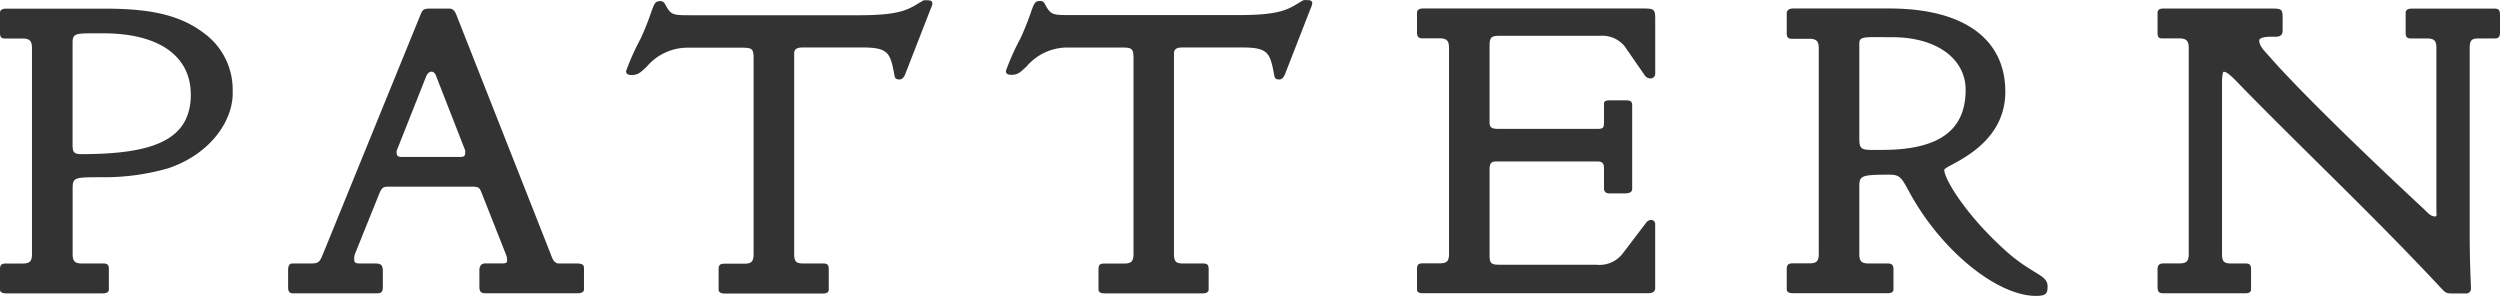
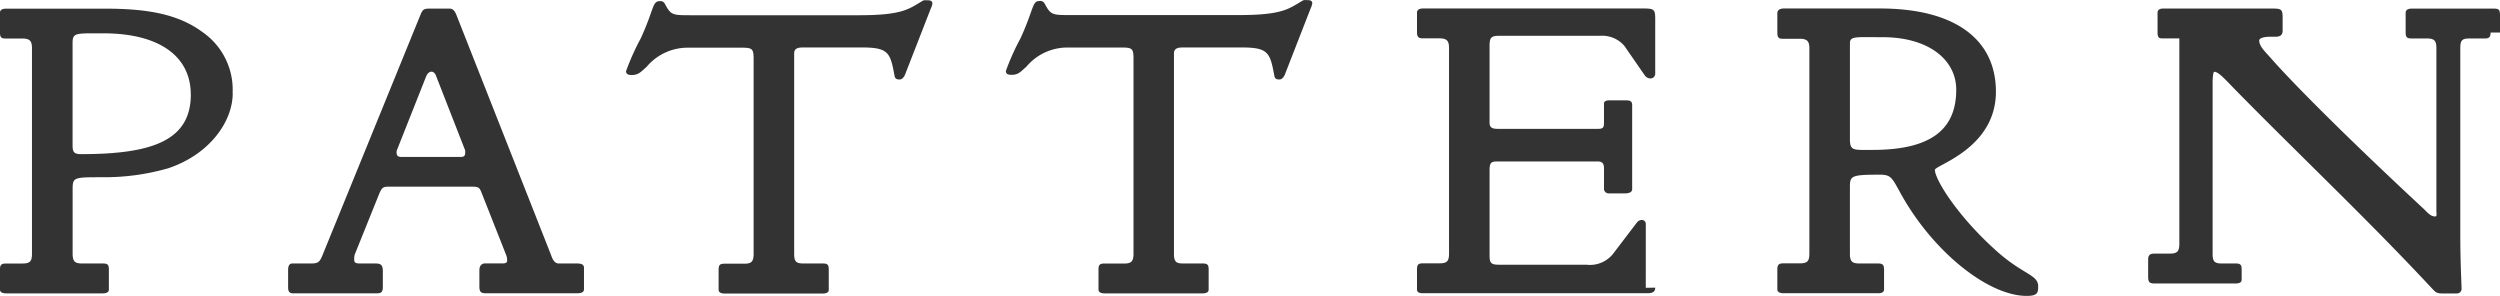
<svg xmlns="http://www.w3.org/2000/svg" width="148.664" height="17.597" viewBox="0 0 148.664 17.597">
-   <path id="パス_3225" data-name="パス 3225" d="M151.286,337.911v-.99c0-.355-.051-.432-.381-.432h-4.849c-.152,0-.381.025-.381.254v1.168c0,.3.1.355.355.355h.914c.457,0,.559.152.559.584v9.7c0,.127.051.3-.076.3-.3,0-.508-.3-.685-.457-5-4.646-8-7.718-9.063-8.936-.33-.381-.711-.711-.711-1.066,0-.178.381-.229.66-.229h.3c.3,0,.432-.1.432-.381v-.711c0-.533-.051-.584-.635-.584h-6.448c-.152,0-.355.025-.355.254v1.168c0,.33.1.355.33.355h.965c.432,0,.559.152.559.584v12.211c0,.457-.127.584-.559.584h-.914c-.254,0-.381.076-.381.355v.99c0,.33.051.432.381.432h4.824c.152,0,.355-.025.355-.228V352c0-.279-.076-.355-.355-.355h-.838c-.432,0-.533-.127-.533-.584V340.856c0-.2.025-.609.1-.609.279,0,.711.533,1.574,1.4,3.681,3.732,7.54,7.388,11.2,11.3.432.457.406.482.889.482h.762a.277.277,0,0,0,.279-.254c0-.33-.076-1.447-.076-3.351V338.851c0-.432.076-.584.508-.584h.939c.228,0,.355-.051.355-.355m-31.776,3.4c0,2.437-1.6,3.58-4.976,3.58-1.142,0-1.346.076-1.346-.66v-5.687c0-.432.381-.355,1.955-.355,2.691,0,4.367,1.32,4.367,3.123m4.874,11.7c0-.736-.939-.685-2.615-2.234-2.285-2.082-3.529-4.163-3.529-4.7,0-.279,3.63-1.269,3.63-4.646,0-3.1-2.412-4.951-6.905-4.951h-5.712c-.152,0-.381.051-.381.279v1.168c0,.33.127.355.355.355h.99c.457,0,.559.178.559.584v12.186c0,.432-.1.584-.559.584h-.99c-.254,0-.355.076-.355.355v1.193c0,.2.228.228.381.228h5.61c.152,0,.355-.025.355-.228V352c0-.279-.1-.355-.355-.355h-1.117c-.432,0-.559-.127-.559-.584v-3.884c0-.736,0-.812,1.777-.812.736,0,.736.228,1.371,1.345,1.929,3.351,5.128,5.864,7.362,5.864.635,0,.685-.178.685-.559m-23.333.076V349.31a.24.24,0,0,0-.254-.254.406.406,0,0,0-.254.127l-1.371,1.8a1.757,1.757,0,0,1-1.65.736H91.734c-.457,0-.533-.127-.533-.533v-5.1c0-.508.152-.508.559-.508h5.864c.3,0,.381.152.381.406v1.193a.274.274,0,0,0,.279.3h.99c.178,0,.406-.051.406-.254v-5c0-.279-.2-.279-.457-.279h-.838c-.152,0-.381,0-.381.2v1.015c0,.381,0,.482-.381.482h-5.89c-.355,0-.533-.051-.533-.381v-4.544c0-.482.076-.609.559-.609h6.017a1.73,1.73,0,0,1,1.447.609l1.193,1.726a.421.421,0,0,0,.381.2.281.281,0,0,0,.254-.3v-3.2c0-.609-.051-.66-.736-.66H87.266c-.152,0-.381.025-.381.254v1.168c0,.3.127.355.355.355h.99c.457,0,.559.178.559.584v12.211c0,.432-.1.584-.559.584h-.99c-.254,0-.355.051-.355.355v1.193c0,.228.228.228.381.228h13.328c.254,0,.457-.051.457-.33M80.659,336.185c0-.178-.152-.2-.279-.2s-.228-.025-.33.051c-.787.457-1.142.838-3.757.838H66.213c-1.041,0-1.117-.025-1.472-.685a.288.288,0,0,0-.3-.152c-.457,0-.33.482-1.142,2.234a14.266,14.266,0,0,0-.863,1.929c0,.2.178.228.33.228.432,0,.559-.2.889-.482a3.182,3.182,0,0,1,2.412-1.142h3.224c.66,0,.736.051.736.685v11.576c0,.457-.127.584-.559.584H68.3c-.279,0-.355.076-.355.355v1.193c0,.2.228.228.381.228h5.788c.152,0,.381-.025.381-.228V352c0-.279-.076-.355-.355-.355H72.966c-.432,0-.533-.127-.533-.584V339.155c0-.33.279-.355.559-.355h3.453c1.6,0,1.7.3,1.955,1.676.025.178.127.229.3.229s.279-.178.33-.3l1.523-3.91a1.074,1.074,0,0,0,.1-.3m-22.585,0c0-.178-.152-.2-.279-.2s-.228-.025-.33.051c-.787.457-1.142.838-3.757.838H43.628c-1.041,0-1.117-.025-1.472-.685a.288.288,0,0,0-.3-.152c-.457,0-.33.482-1.142,2.234a14.265,14.265,0,0,0-.863,1.929c0,.2.178.228.33.228.432,0,.559-.2.889-.482a3.182,3.182,0,0,1,2.412-1.142H46.7c.66,0,.736.051.736.685v11.576c0,.457-.127.584-.559.584H45.71c-.279,0-.355.076-.355.355v1.193c0,.2.228.228.381.228h5.788c.152,0,.381-.025.381-.228V352c0-.279-.076-.355-.355-.355H50.381c-.432,0-.533-.127-.533-.584V339.155c0-.33.279-.355.559-.355h3.453c1.6,0,1.7.3,1.955,1.676.025.178.127.229.3.229s.279-.178.33-.3l1.523-3.91a1.074,1.074,0,0,0,.1-.3m-27.783,8.784c0,.152.025.33-.254.33H26.483c-.228,0-.279-.1-.279-.3a.471.471,0,0,1,.051-.178l1.7-4.29c.051-.127.152-.3.33-.3.152,0,.254.178.279.279l1.676,4.29a.471.471,0,0,1,.051.178m7.058,8.225V351.9c0-.254-.279-.254-.457-.254H35.851c-.3,0-.406-.355-.482-.559l-5.585-14.166c-.076-.2-.178-.432-.432-.432H28.209c-.406,0-.457.051-.609.432l-5.763,14.141c-.2.508-.279.584-.736.584H20.009c-.228,0-.254.228-.254.406v.99c0,.2.025.381.3.381h4.773c.381,0,.559.025.559-.381v-.914c0-.355-.076-.482-.432-.482h-.914c-.381,0-.355-.1-.355-.355a.742.742,0,0,1,.051-.228l1.422-3.529c.178-.432.254-.457.635-.457H30.57c.559,0,.559.025.736.482l1.422,3.6a.869.869,0,0,1,.051.33c0,.178-.254.152-.381.152h-.914c-.254,0-.355.178-.355.406v.965c0,.3.076.406.381.406h5.433c.152,0,.406-.025.406-.228m-23.379-11.6c0,2.716-2.234,3.554-6.524,3.554-.457,0-.508-.152-.508-.558v-6.042c0-.635.178-.584,1.828-.584,3.376,0,5.2,1.4,5.2,3.63m2.488-.076a4.156,4.156,0,0,0-1.752-3.6c-1.523-1.142-3.427-1.422-5.89-1.422H3c-.152,0-.381.025-.381.254v1.168c0,.33.127.355.355.355h.99c.457,0,.559.178.559.584v12.211c0,.432-.1.584-.559.584h-.99c-.254,0-.355.076-.355.355v1.193c0,.2.228.228.381.228H8.715c.152,0,.381-.025.381-.228V352c0-.279-.076-.355-.355-.355H7.5c-.432,0-.559-.127-.559-.584v-3.833c0-.711.076-.711,1.752-.711a13.753,13.753,0,0,0,3.935-.533c2.488-.838,3.833-2.793,3.833-4.468" transform="translate(-2.622 -335.978)" fill="#333" />
+   <path id="パス_3225" data-name="パス 3225" d="M151.286,337.911v-.99c0-.355-.051-.432-.381-.432h-4.849c-.152,0-.381.025-.381.254v1.168c0,.3.1.355.355.355h.914c.457,0,.559.152.559.584v9.7c0,.127.051.3-.076.3-.3,0-.508-.3-.685-.457-5-4.646-8-7.718-9.063-8.936-.33-.381-.711-.711-.711-1.066,0-.178.381-.229.66-.229h.3c.3,0,.432-.1.432-.381v-.711c0-.533-.051-.584-.635-.584h-6.448c-.152,0-.355.025-.355.254v1.168c0,.33.1.355.33.355h.965v12.211c0,.457-.127.584-.559.584h-.914c-.254,0-.381.076-.381.355v.99c0,.33.051.432.381.432h4.824c.152,0,.355-.025.355-.228V352c0-.279-.076-.355-.355-.355h-.838c-.432,0-.533-.127-.533-.584V340.856c0-.2.025-.609.1-.609.279,0,.711.533,1.574,1.4,3.681,3.732,7.54,7.388,11.2,11.3.432.457.406.482.889.482h.762a.277.277,0,0,0,.279-.254c0-.33-.076-1.447-.076-3.351V338.851c0-.432.076-.584.508-.584h.939c.228,0,.355-.051.355-.355m-31.776,3.4c0,2.437-1.6,3.58-4.976,3.58-1.142,0-1.346.076-1.346-.66v-5.687c0-.432.381-.355,1.955-.355,2.691,0,4.367,1.32,4.367,3.123m4.874,11.7c0-.736-.939-.685-2.615-2.234-2.285-2.082-3.529-4.163-3.529-4.7,0-.279,3.63-1.269,3.63-4.646,0-3.1-2.412-4.951-6.905-4.951h-5.712c-.152,0-.381.051-.381.279v1.168c0,.33.127.355.355.355h.99c.457,0,.559.178.559.584v12.186c0,.432-.1.584-.559.584h-.99c-.254,0-.355.076-.355.355v1.193c0,.2.228.228.381.228h5.61c.152,0,.355-.025.355-.228V352c0-.279-.1-.355-.355-.355h-1.117c-.432,0-.559-.127-.559-.584v-3.884c0-.736,0-.812,1.777-.812.736,0,.736.228,1.371,1.345,1.929,3.351,5.128,5.864,7.362,5.864.635,0,.685-.178.685-.559m-23.333.076V349.31a.24.24,0,0,0-.254-.254.406.406,0,0,0-.254.127l-1.371,1.8a1.757,1.757,0,0,1-1.65.736H91.734c-.457,0-.533-.127-.533-.533v-5.1c0-.508.152-.508.559-.508h5.864c.3,0,.381.152.381.406v1.193a.274.274,0,0,0,.279.3h.99c.178,0,.406-.051.406-.254v-5c0-.279-.2-.279-.457-.279h-.838c-.152,0-.381,0-.381.2v1.015c0,.381,0,.482-.381.482h-5.89c-.355,0-.533-.051-.533-.381v-4.544c0-.482.076-.609.559-.609h6.017a1.73,1.73,0,0,1,1.447.609l1.193,1.726a.421.421,0,0,0,.381.2.281.281,0,0,0,.254-.3v-3.2c0-.609-.051-.66-.736-.66H87.266c-.152,0-.381.025-.381.254v1.168c0,.3.127.355.355.355h.99c.457,0,.559.178.559.584v12.211c0,.432-.1.584-.559.584h-.99c-.254,0-.355.051-.355.355v1.193c0,.228.228.228.381.228h13.328c.254,0,.457-.051.457-.33M80.659,336.185c0-.178-.152-.2-.279-.2s-.228-.025-.33.051c-.787.457-1.142.838-3.757.838H66.213c-1.041,0-1.117-.025-1.472-.685a.288.288,0,0,0-.3-.152c-.457,0-.33.482-1.142,2.234a14.266,14.266,0,0,0-.863,1.929c0,.2.178.228.33.228.432,0,.559-.2.889-.482a3.182,3.182,0,0,1,2.412-1.142h3.224c.66,0,.736.051.736.685v11.576c0,.457-.127.584-.559.584H68.3c-.279,0-.355.076-.355.355v1.193c0,.2.228.228.381.228h5.788c.152,0,.381-.025.381-.228V352c0-.279-.076-.355-.355-.355H72.966c-.432,0-.533-.127-.533-.584V339.155c0-.33.279-.355.559-.355h3.453c1.6,0,1.7.3,1.955,1.676.025.178.127.229.3.229s.279-.178.33-.3l1.523-3.91a1.074,1.074,0,0,0,.1-.3m-22.585,0c0-.178-.152-.2-.279-.2s-.228-.025-.33.051c-.787.457-1.142.838-3.757.838H43.628c-1.041,0-1.117-.025-1.472-.685a.288.288,0,0,0-.3-.152c-.457,0-.33.482-1.142,2.234a14.265,14.265,0,0,0-.863,1.929c0,.2.178.228.33.228.432,0,.559-.2.889-.482a3.182,3.182,0,0,1,2.412-1.142H46.7c.66,0,.736.051.736.685v11.576c0,.457-.127.584-.559.584H45.71c-.279,0-.355.076-.355.355v1.193c0,.2.228.228.381.228h5.788c.152,0,.381-.025.381-.228V352c0-.279-.076-.355-.355-.355H50.381c-.432,0-.533-.127-.533-.584V339.155c0-.33.279-.355.559-.355h3.453c1.6,0,1.7.3,1.955,1.676.025.178.127.229.3.229s.279-.178.33-.3l1.523-3.91a1.074,1.074,0,0,0,.1-.3m-27.783,8.784c0,.152.025.33-.254.33H26.483c-.228,0-.279-.1-.279-.3a.471.471,0,0,1,.051-.178l1.7-4.29c.051-.127.152-.3.33-.3.152,0,.254.178.279.279l1.676,4.29a.471.471,0,0,1,.051.178m7.058,8.225V351.9c0-.254-.279-.254-.457-.254H35.851c-.3,0-.406-.355-.482-.559l-5.585-14.166c-.076-.2-.178-.432-.432-.432H28.209c-.406,0-.457.051-.609.432l-5.763,14.141c-.2.508-.279.584-.736.584H20.009c-.228,0-.254.228-.254.406v.99c0,.2.025.381.3.381h4.773c.381,0,.559.025.559-.381v-.914c0-.355-.076-.482-.432-.482h-.914c-.381,0-.355-.1-.355-.355a.742.742,0,0,1,.051-.228l1.422-3.529c.178-.432.254-.457.635-.457H30.57c.559,0,.559.025.736.482l1.422,3.6a.869.869,0,0,1,.051.33c0,.178-.254.152-.381.152h-.914c-.254,0-.355.178-.355.406v.965c0,.3.076.406.381.406h5.433c.152,0,.406-.025.406-.228m-23.379-11.6c0,2.716-2.234,3.554-6.524,3.554-.457,0-.508-.152-.508-.558v-6.042c0-.635.178-.584,1.828-.584,3.376,0,5.2,1.4,5.2,3.63m2.488-.076a4.156,4.156,0,0,0-1.752-3.6c-1.523-1.142-3.427-1.422-5.89-1.422H3c-.152,0-.381.025-.381.254v1.168c0,.33.127.355.355.355h.99c.457,0,.559.178.559.584v12.211c0,.432-.1.584-.559.584h-.99c-.254,0-.355.076-.355.355v1.193c0,.2.228.228.381.228H8.715c.152,0,.381-.025.381-.228V352c0-.279-.076-.355-.355-.355H7.5c-.432,0-.559-.127-.559-.584v-3.833c0-.711.076-.711,1.752-.711a13.753,13.753,0,0,0,3.935-.533c2.488-.838,3.833-2.793,3.833-4.468" transform="translate(-2.622 -335.978)" fill="#333" />
</svg>